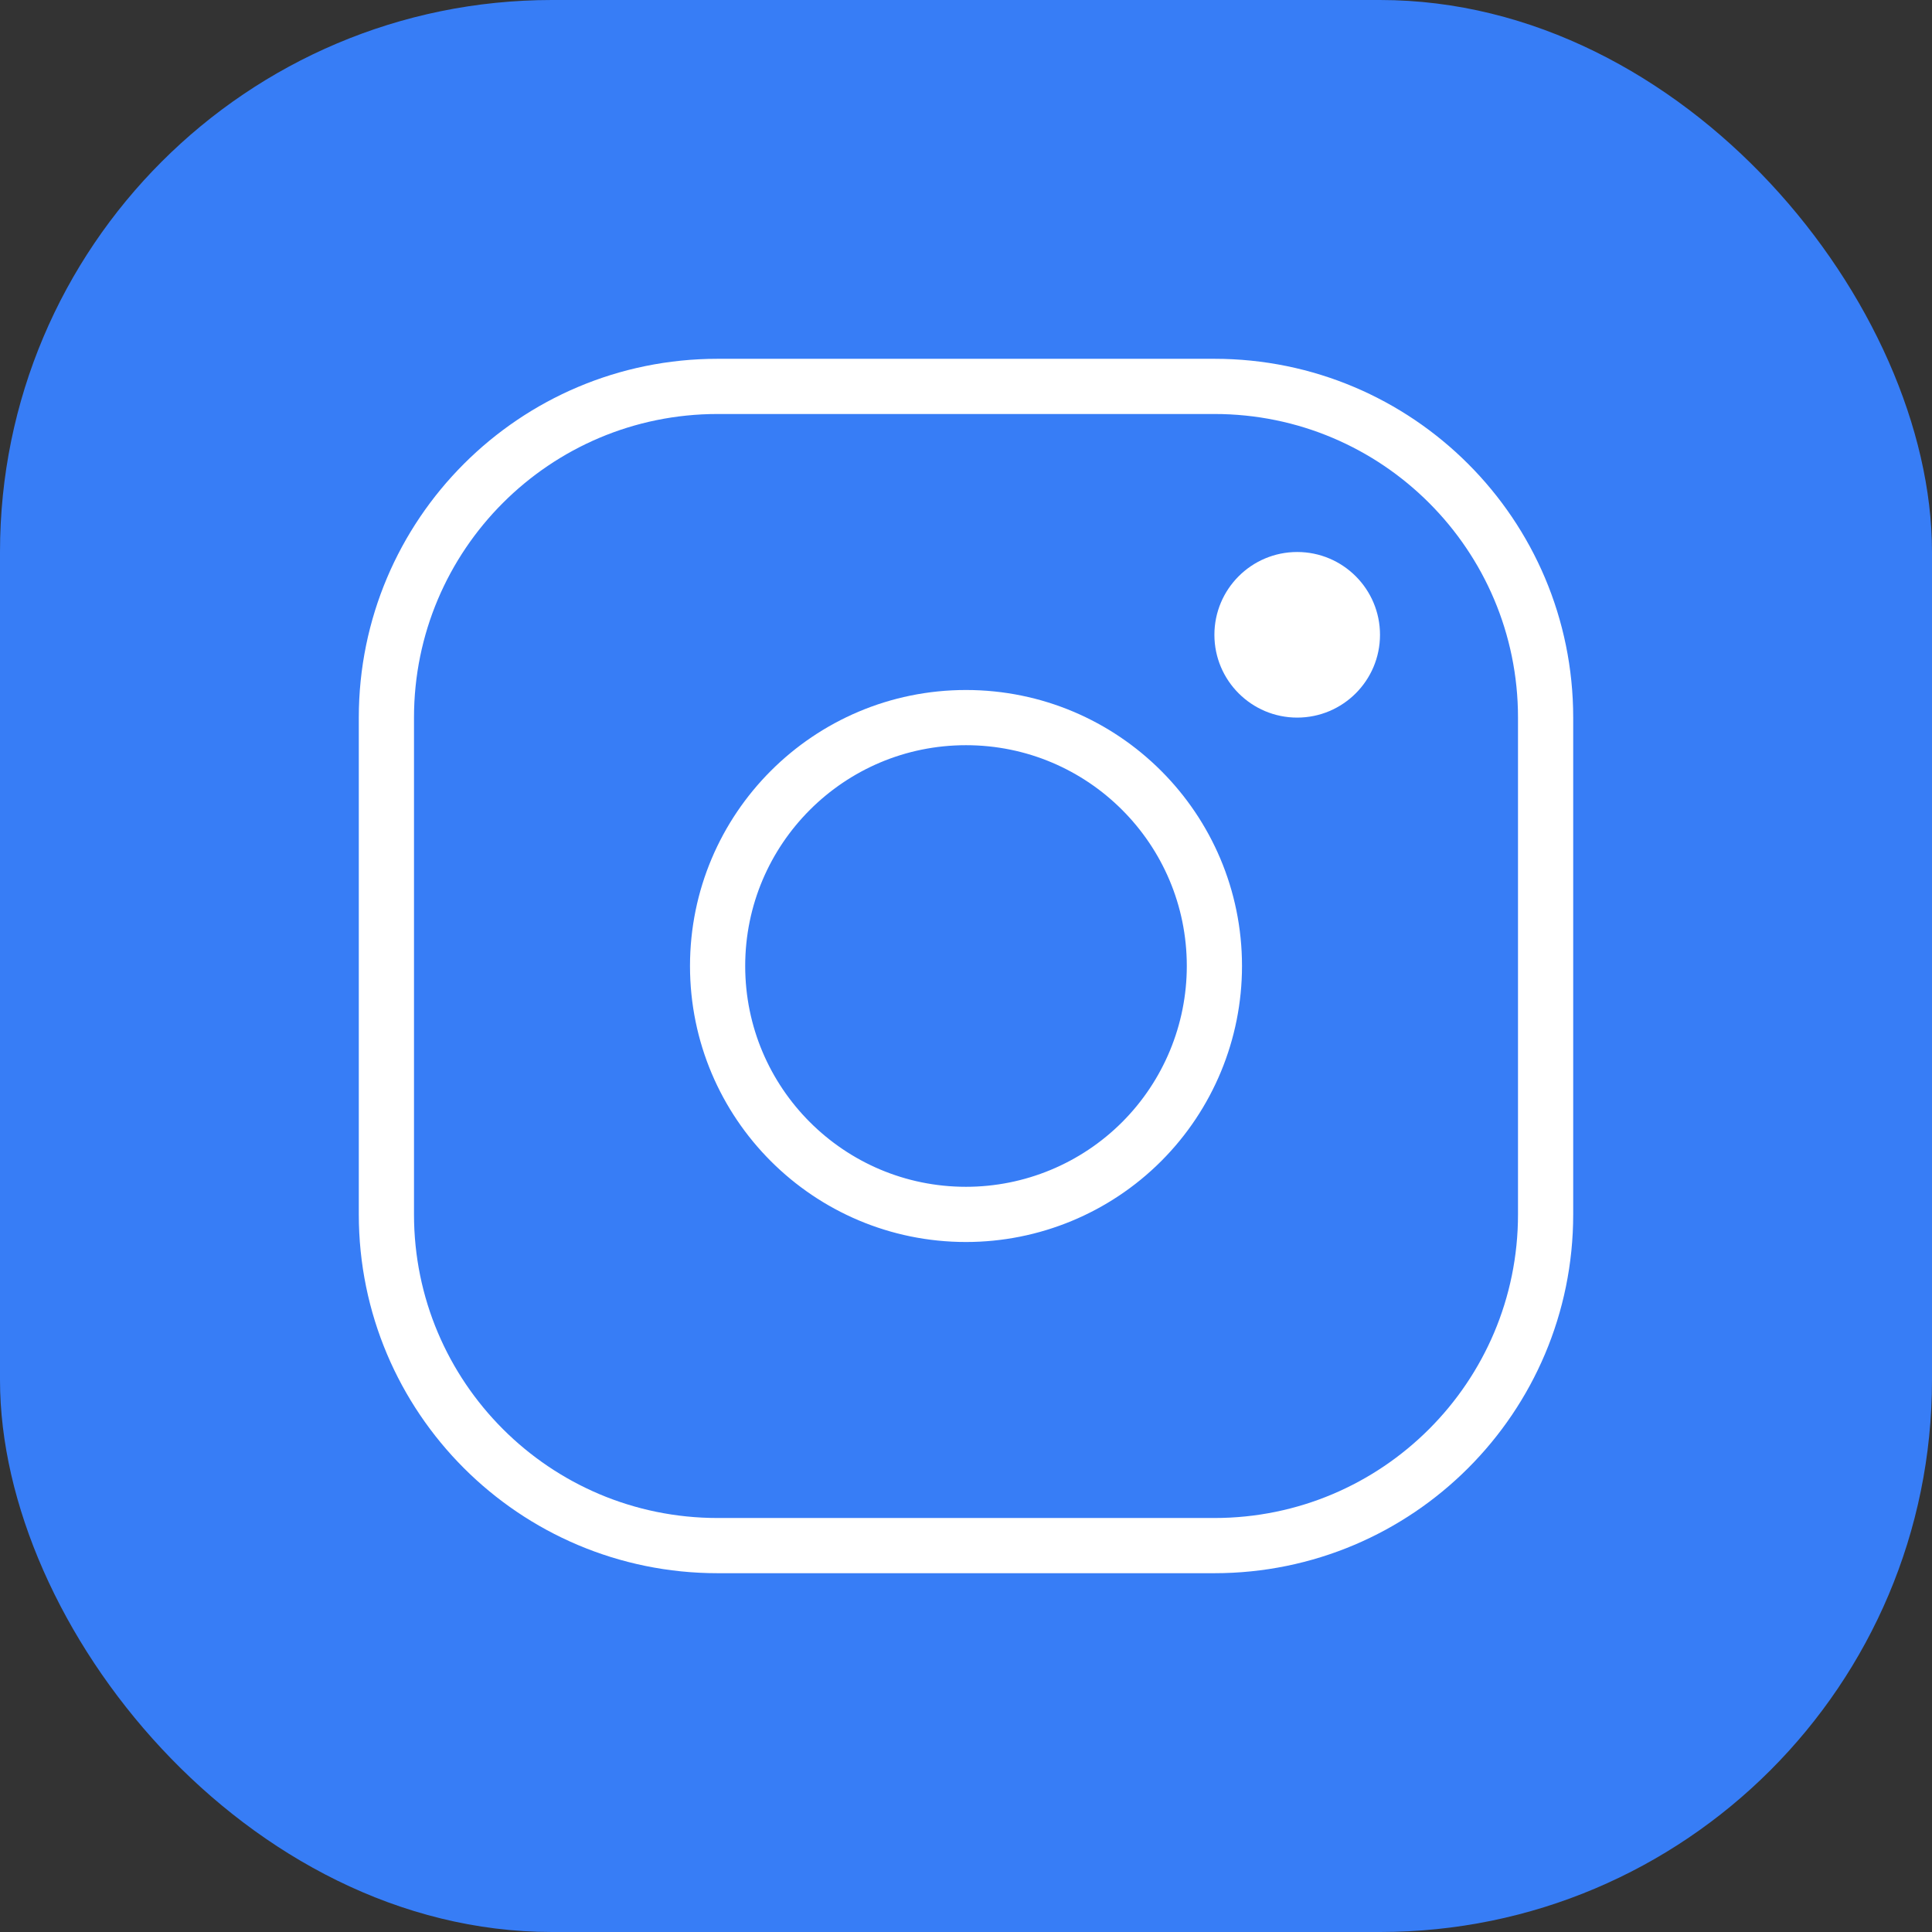
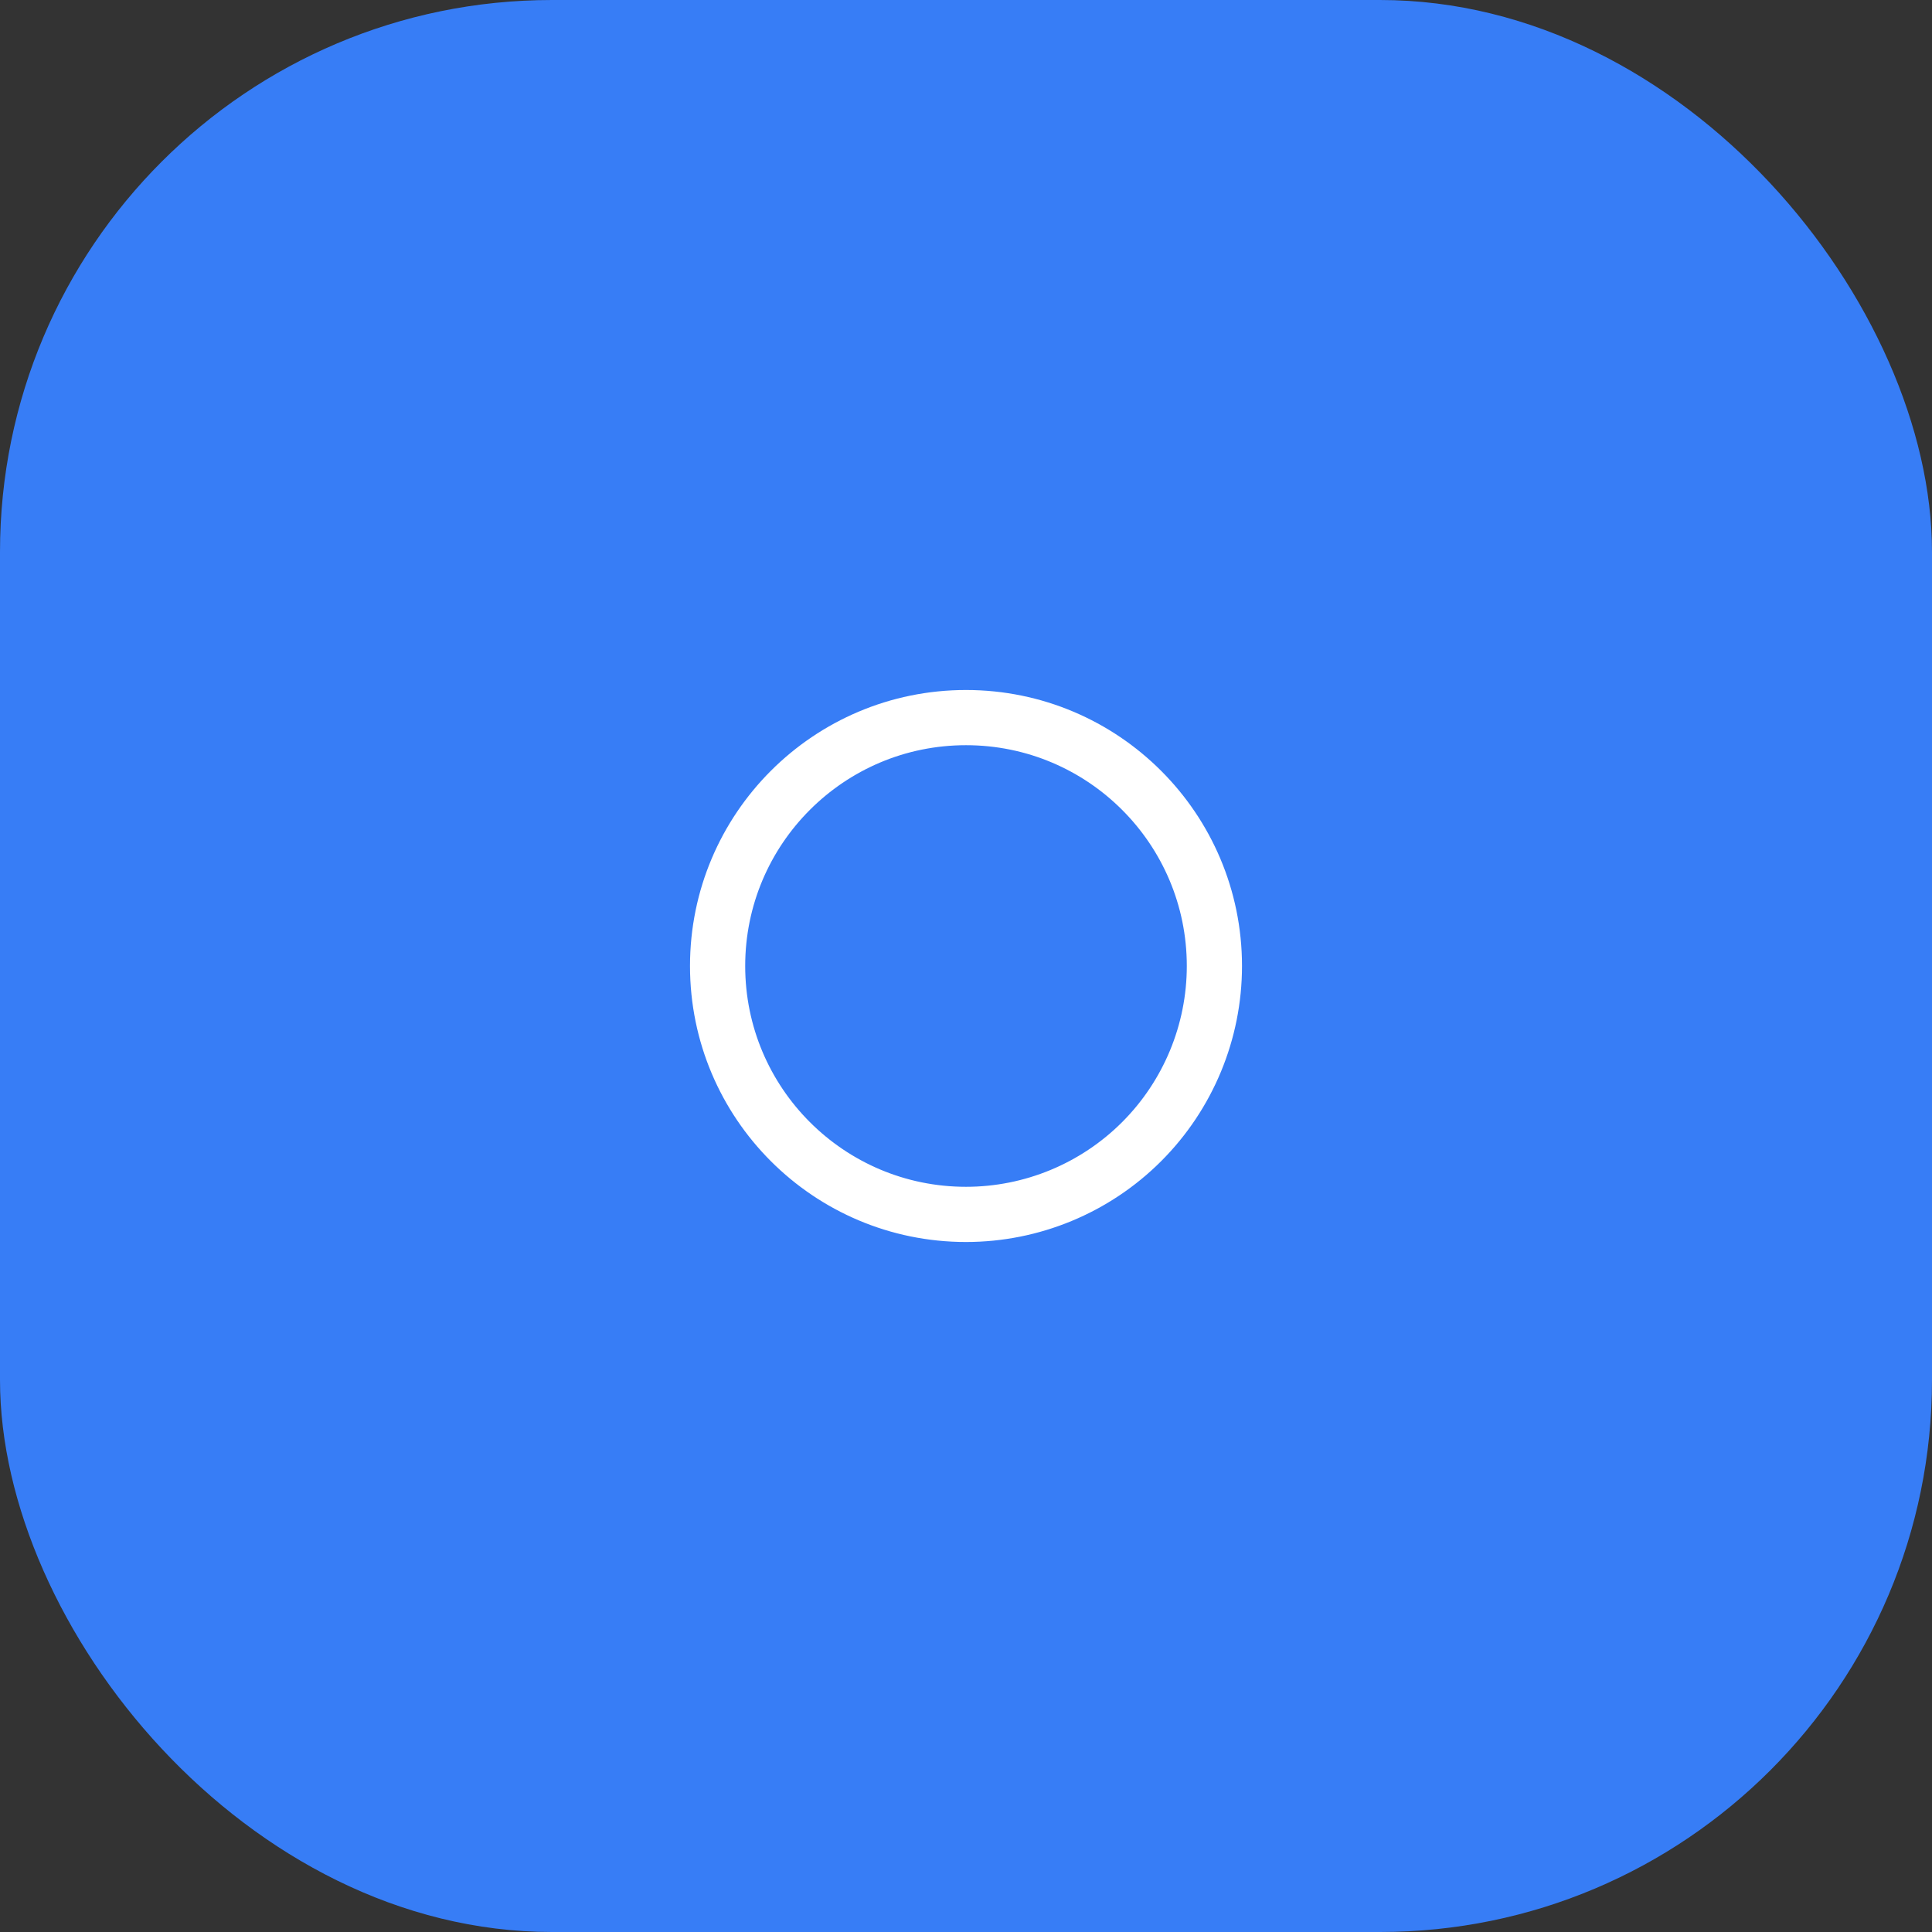
<svg xmlns="http://www.w3.org/2000/svg" width="35" height="35" viewBox="0 0 35 35" fill="none">
  <rect x="0" y="0" width="35" height="35" fill="#333333" stroke="none" />
  <rect width="35" height="35" rx="10" fill="#377DF6" />
-   <path fill-rule="evenodd" clip-rule="evenodd" d="M22 7H13C9.686 7 7 9.686 7 13V22C7 25.314 9.686 28 13 28H22C25.314 28 28 25.314 28 22V13C28 9.686 25.314 7 22 7Z" stroke="white" stroke-linecap="round" stroke-linejoin="round" />
  <path fill-rule="evenodd" clip-rule="evenodd" d="M17.5 22C15.015 22 13 19.985 13 17.5C13 15.015 15.015 13 17.5 13C19.985 13 22 15.015 22 17.5C22 18.693 21.526 19.838 20.682 20.682C19.838 21.526 18.693 22 17.5 22Z" stroke="white" stroke-linecap="round" stroke-linejoin="round" />
-   <path d="M23.5 11C23.224 11 23 11.224 23 11.5C23 11.776 23.224 12 23.5 12C23.776 12 24 11.776 24 11.5C24 11.224 23.776 11 23.5 11Z" stroke="#377DF6" stroke-linecap="round" />
-   <path d="M23.5 10C22.672 10 22 10.672 22 11.5C22 12.328 22.672 13 23.5 13C24.328 13 25 12.328 25 11.5C25 10.672 24.328 10 23.5 10Z" fill="white" />
</svg>